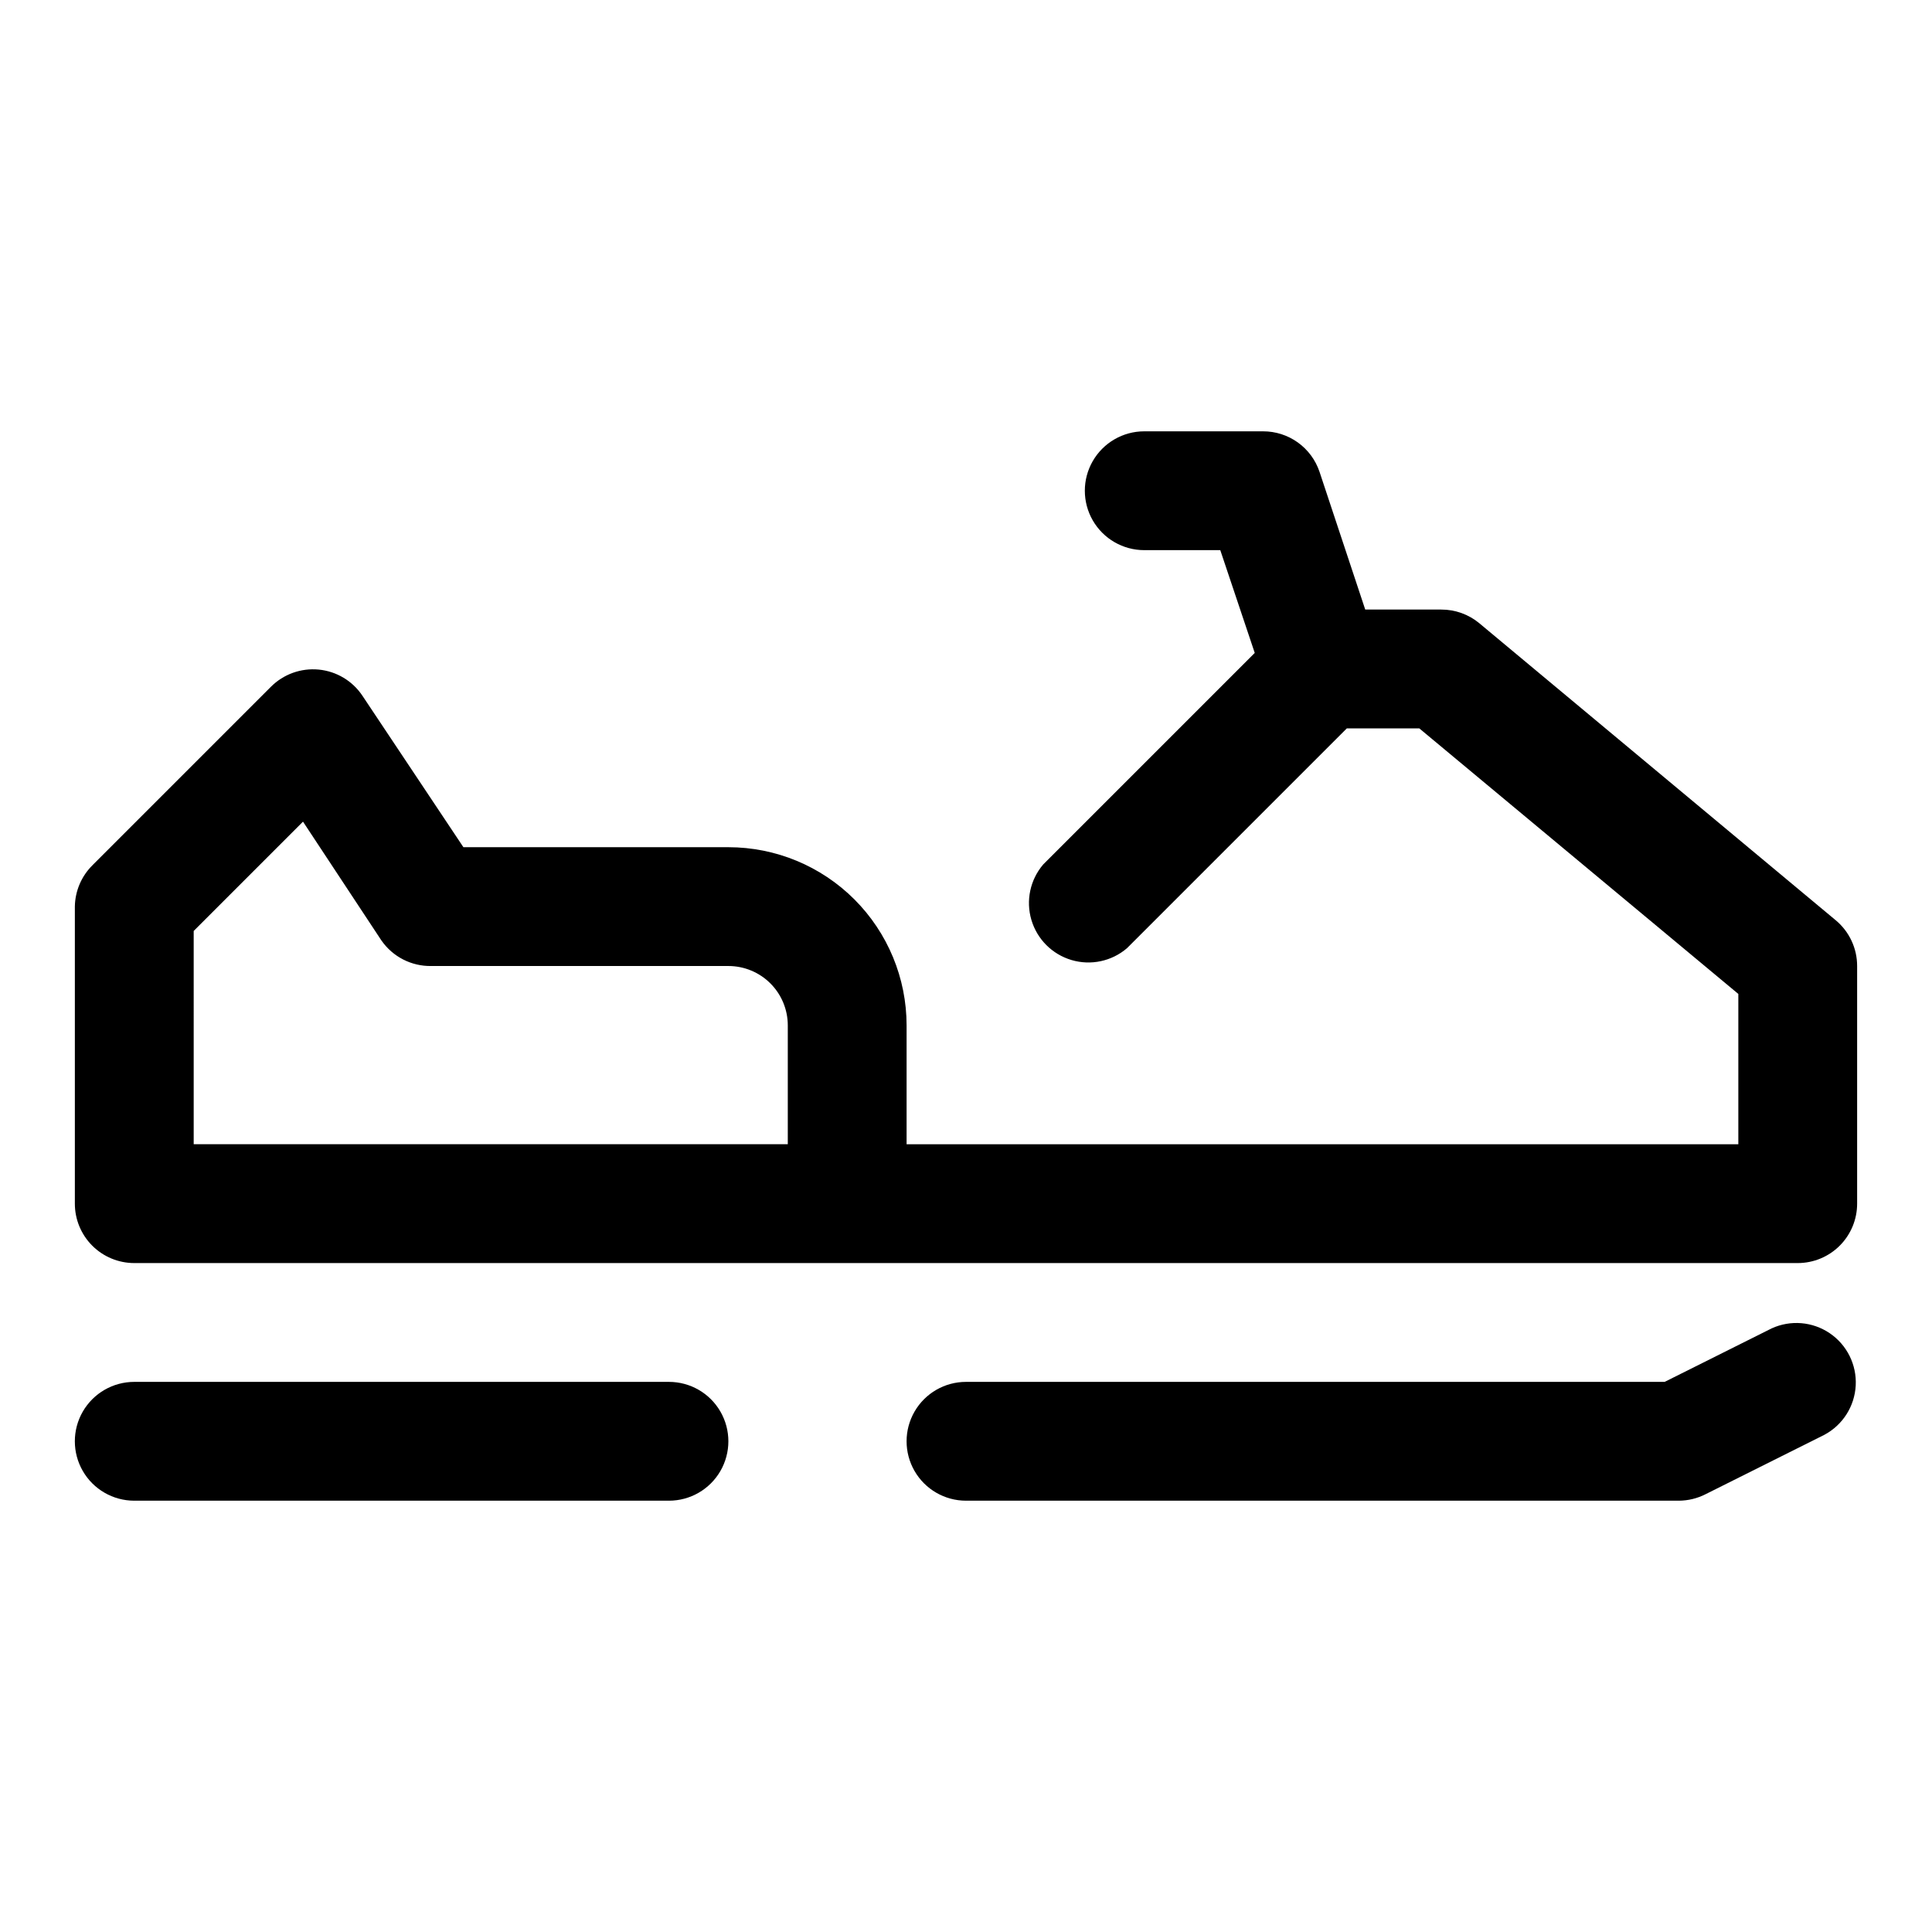
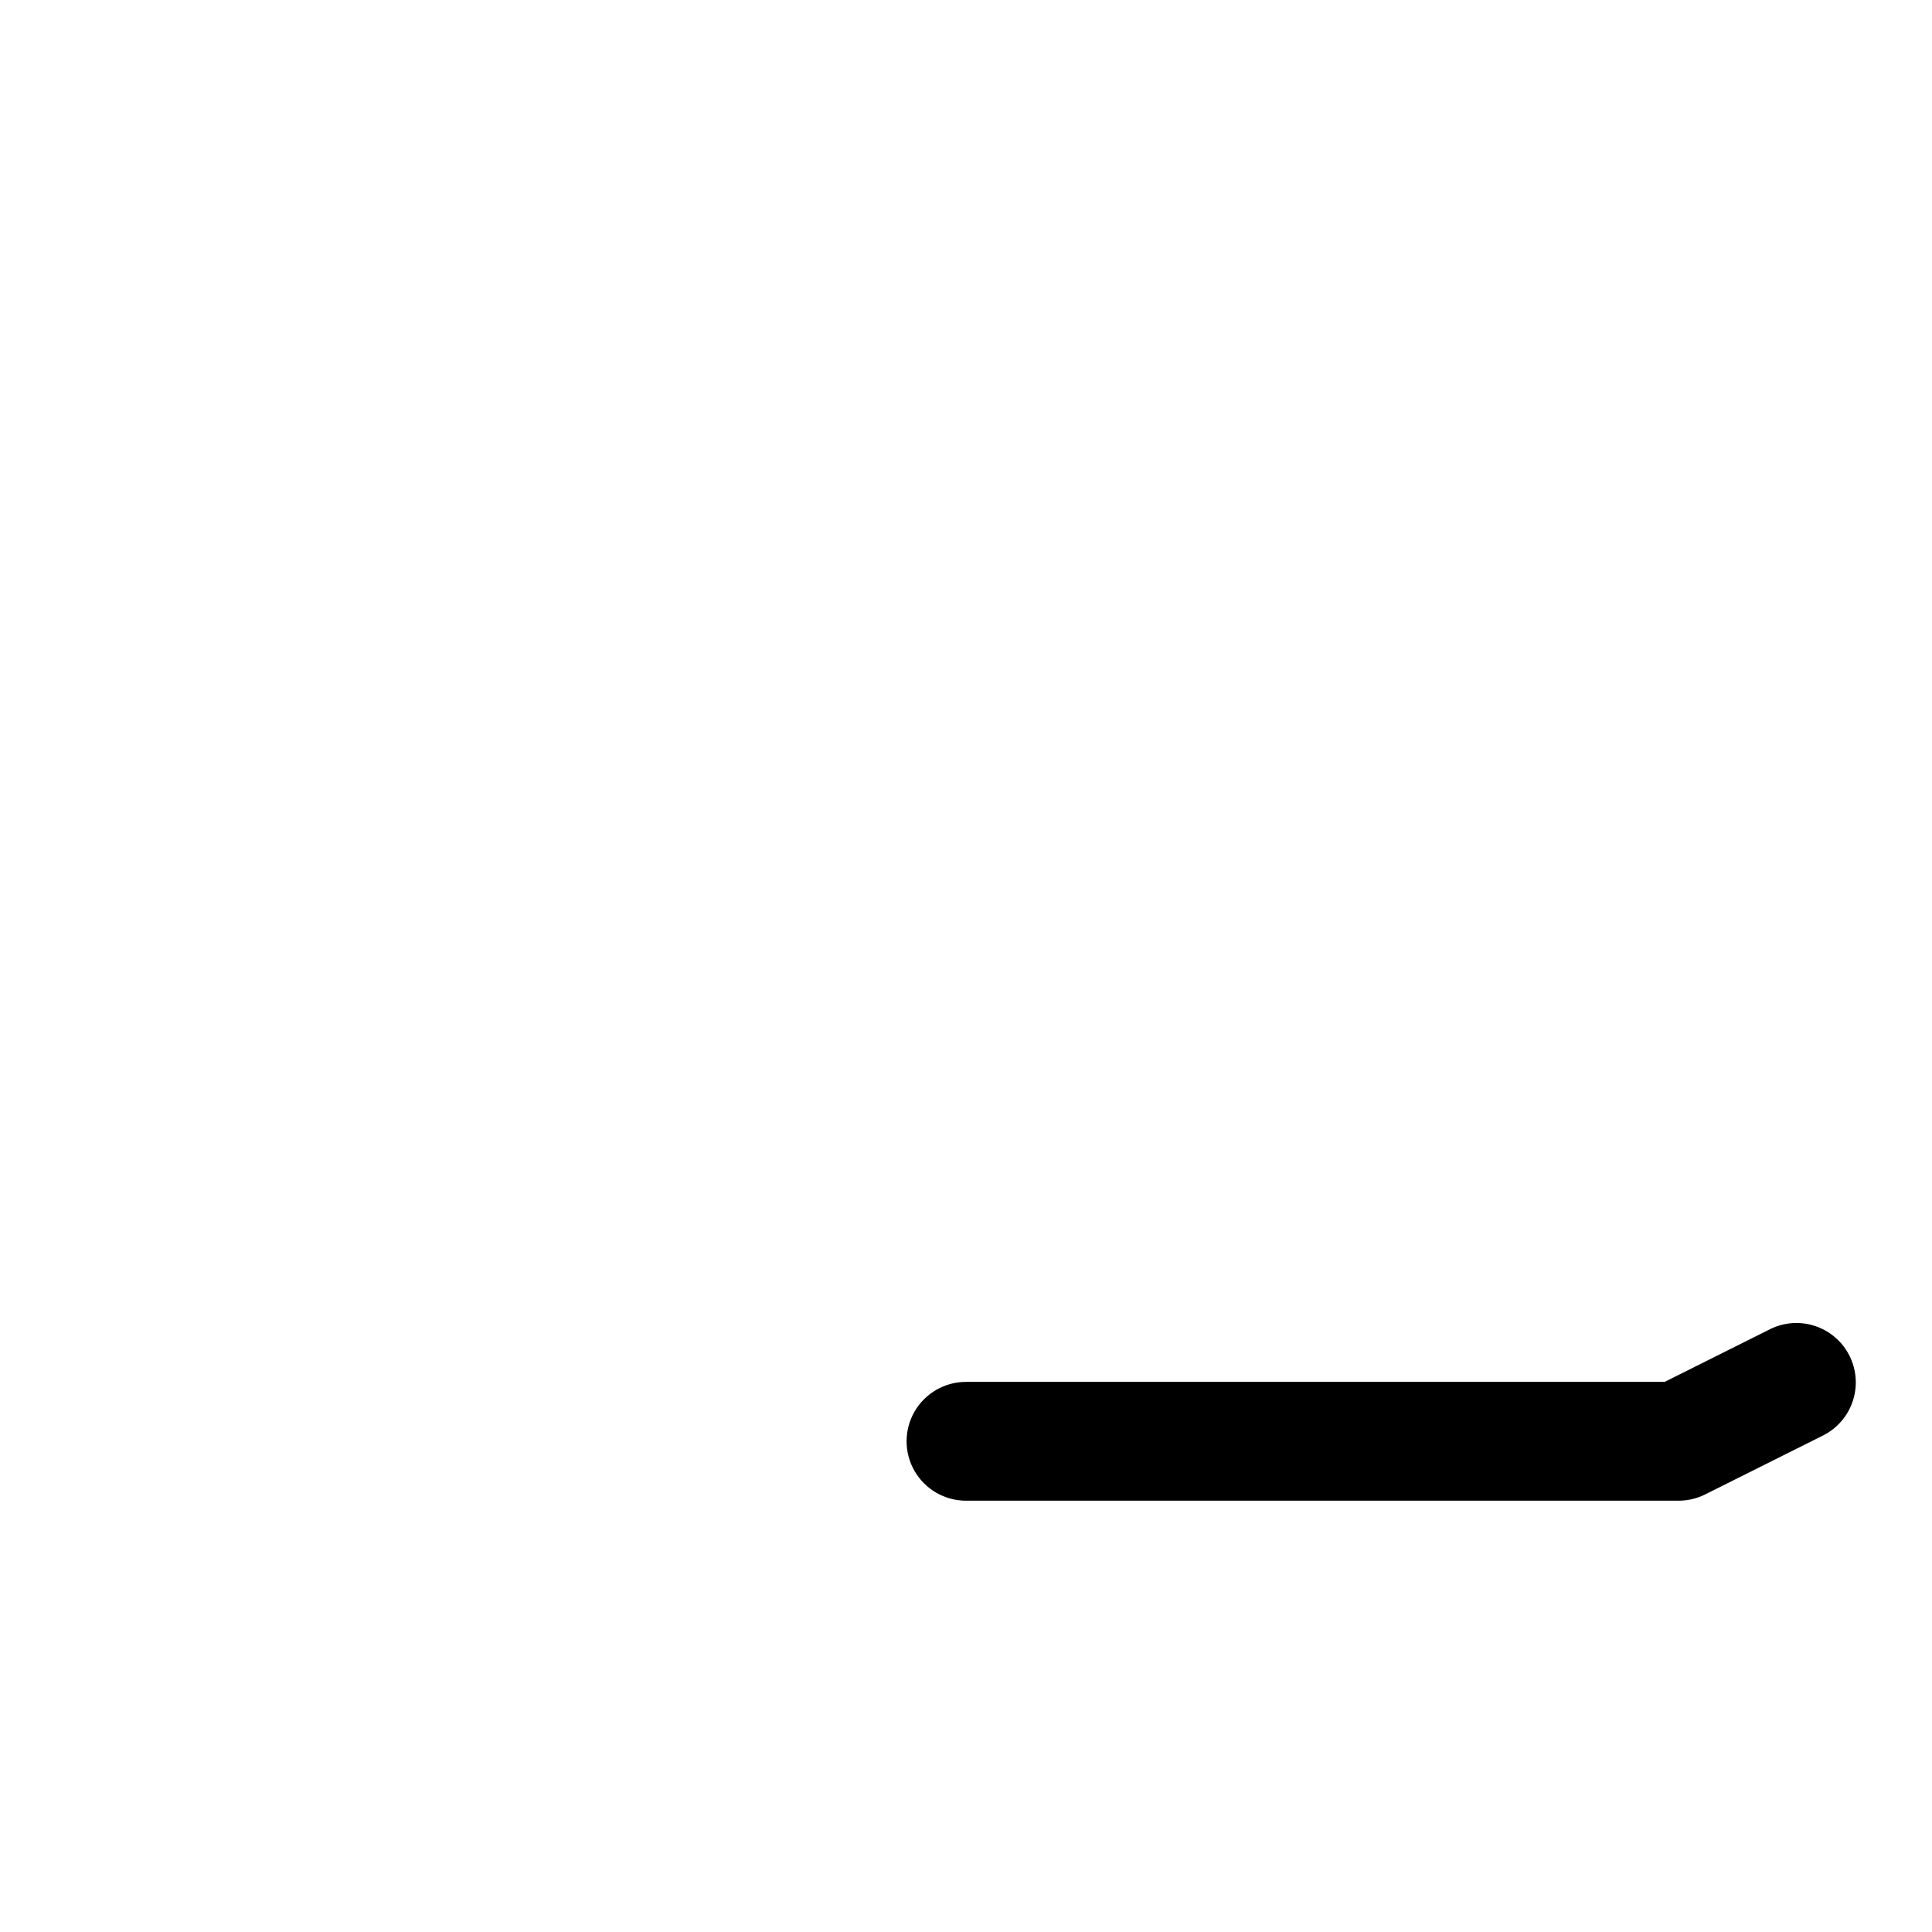
<svg xmlns="http://www.w3.org/2000/svg" fill="#000000" width="800px" height="800px" version="1.1" viewBox="144 144 512 512">
  <g>
-     <path d="m179.58 541.7h141.7c5.625 0 10.824-3 13.637-7.871 2.812-4.871 2.812-10.875 0-15.746s-8.012-7.871-13.637-7.871h-141.7c-5.625 0-10.824 3-13.637 7.871s-2.812 10.875 0 15.746c2.812 4.871 8.012 7.871 13.637 7.871z" />
    <path d="m588.93 541.7c2.465-0.016 4.894-0.609 7.086-1.73l31.488-15.742v-0.004c4.856-2.602 7.996-7.555 8.281-13.059 0.285-5.5-2.324-10.754-6.883-13.844-4.559-3.094-10.402-3.578-15.41-1.277l-28.34 14.168h-185.15c-5.625 0-10.824 3-13.637 7.871s-2.812 10.875 0 15.746c2.812 4.871 8.012 7.871 13.637 7.871z" />
-     <path d="m536.03 309.16c-2.832-2.348-6.398-3.629-10.078-3.621h-20.152l-12.121-36.527c-1.055-3.125-3.07-5.844-5.754-7.766-2.684-1.918-5.902-2.949-9.203-2.941h-31.488c-5.625 0-10.82 3.004-13.633 7.875-2.812 4.871-2.812 10.871 0 15.742 2.812 4.871 8.008 7.871 13.633 7.871h20.152l9.133 27.238-56.051 56.051c-3.469 4.051-4.652 9.586-3.137 14.703 1.512 5.117 5.516 9.121 10.633 10.633 5.117 1.516 10.652 0.332 14.703-3.141l58.254-58.25h19.207l84.547 70.375v39.832h-220.42v-31.488c0-12.527-4.977-24.539-13.832-33.398-8.859-8.855-20.871-13.832-33.398-13.832h-70.219l-26.766-40.148c-2.621-3.926-6.867-6.465-11.562-6.922-4.699-0.457-9.352 1.215-12.684 4.559l-47.23 47.23v0.004c-2.969 2.906-4.664 6.867-4.727 11.02v78.723c0 4.172 1.66 8.18 4.613 11.133 2.953 2.949 6.957 4.609 11.133 4.609h440.83c4.176 0 8.18-1.66 11.133-4.609 2.953-2.953 4.613-6.961 4.613-11.133v-62.977c0.008-4.684-2.07-9.129-5.668-12.125zm-340.7 81.555 28.969-28.969 20.781 31.488h0.004c3 4.324 7.961 6.863 13.223 6.769h78.723c4.176 0 8.18 1.656 11.133 4.609s4.609 6.957 4.609 11.133v31.488h-157.44z" />
  </g>
</svg>